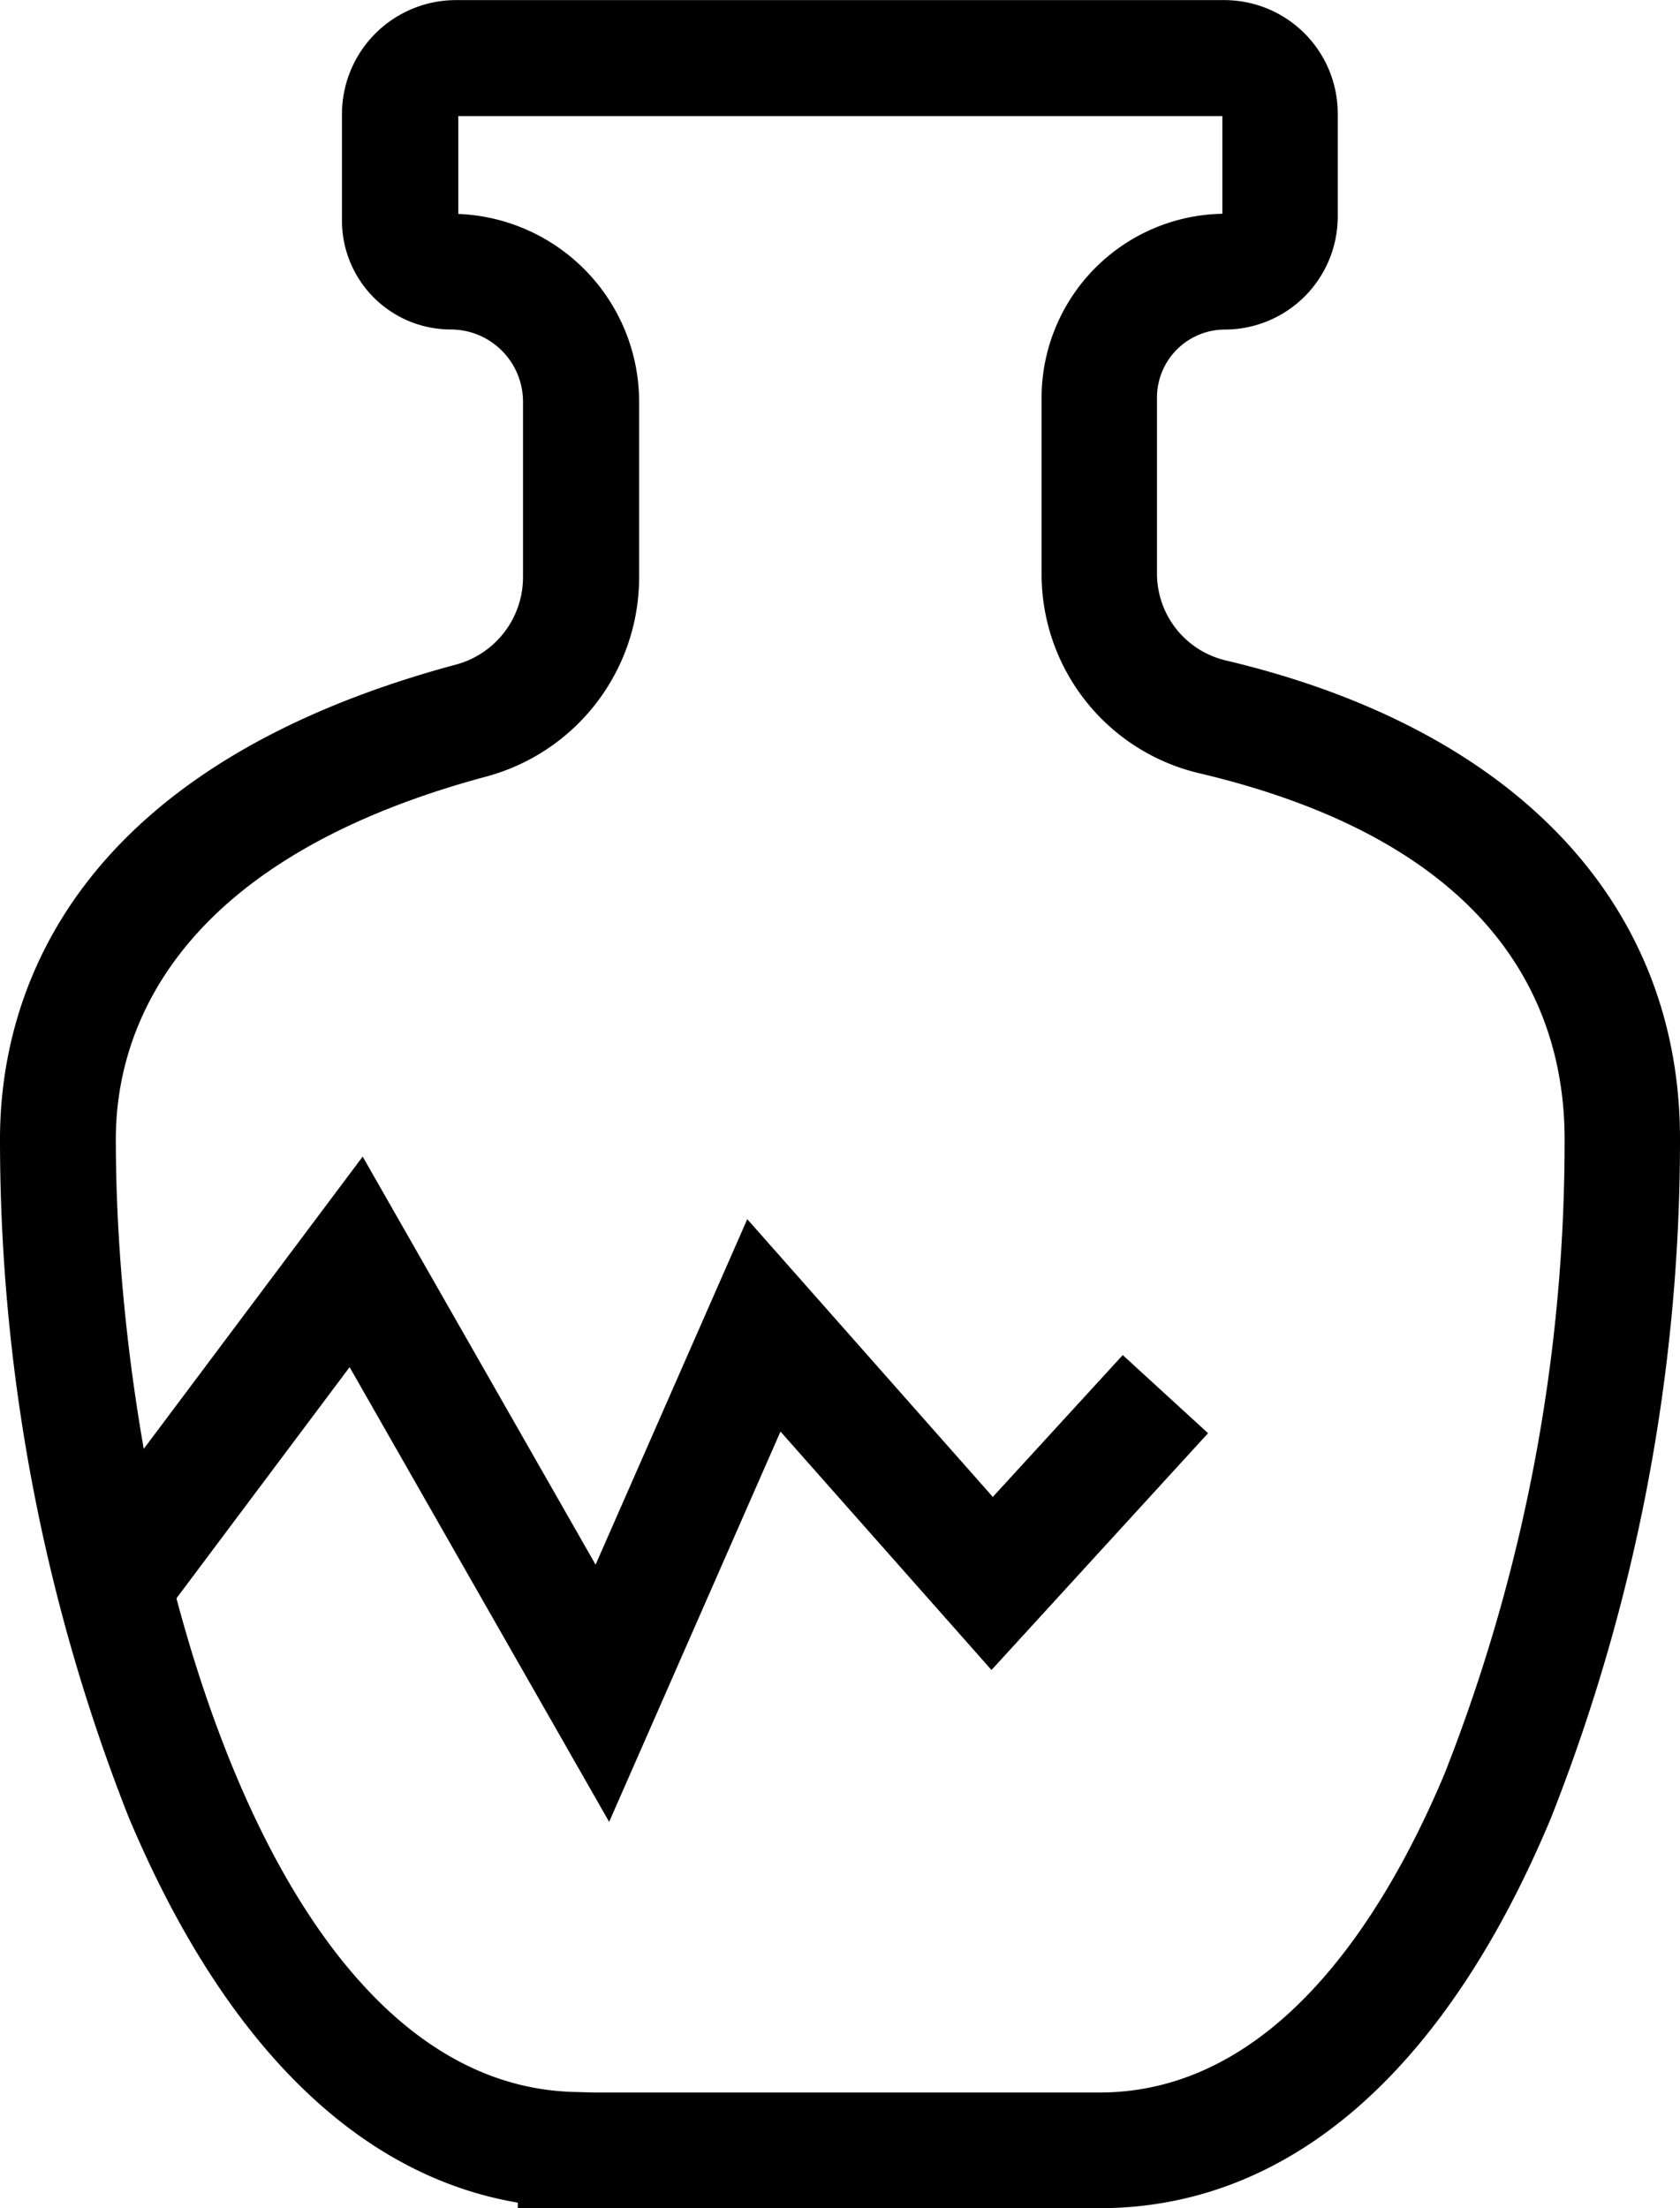
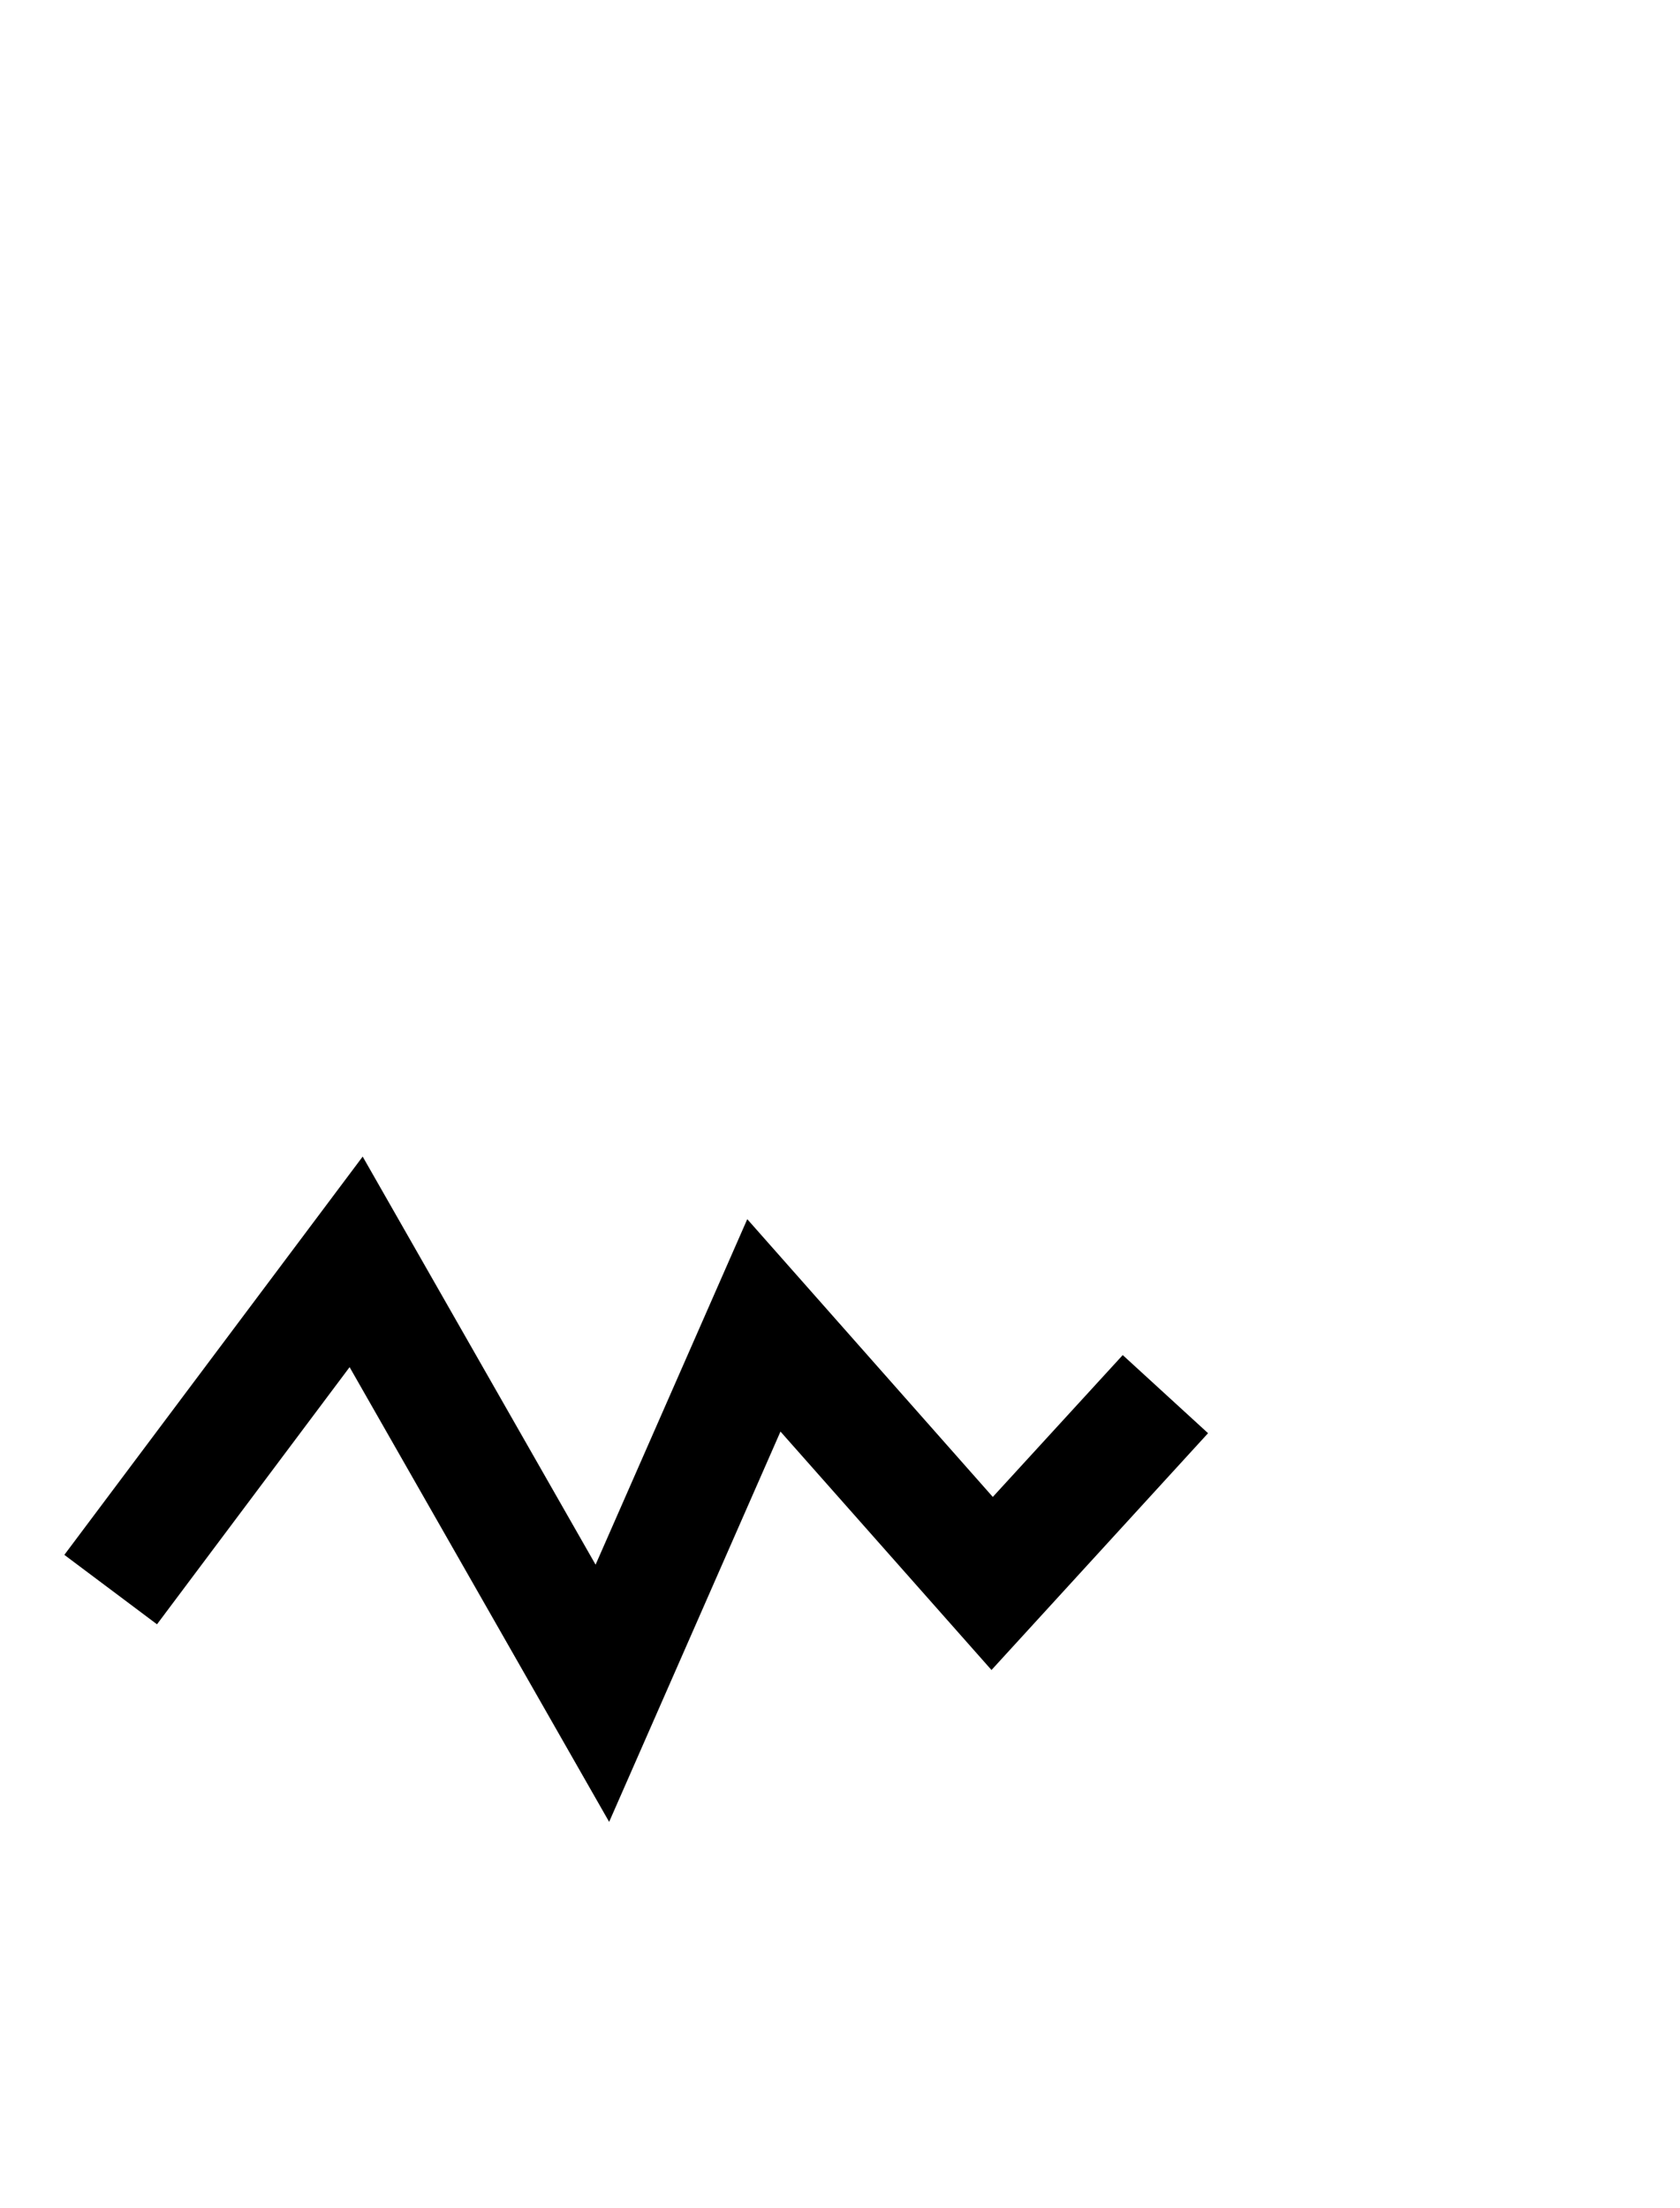
<svg xmlns="http://www.w3.org/2000/svg" width="67.738" height="89.043" viewBox="0 0 67.738 89.043">
  <g id="賠償2" transform="translate(-25.43 -8.439)">
-     <path id="パス_2591" data-name="パス 2591" d="M69.754,97.482H46.307v-.224c-6.484-1.1-11.888-6.451-15.717-15.611a74.535,74.535,0,0,1-5.16-27.276c0-5.3,2.386-14.827,18.373-19.13a3.653,3.653,0,0,0,2.715-3.512V24.638A2.914,2.914,0,0,0,43.6,21.725a4.389,4.389,0,0,1-4.382-4.382v-4.3a4.6,4.6,0,0,1,4.6-4.6H74.795a4.576,4.576,0,0,1,4.573,4.573v4.165a4.556,4.556,0,0,1-4.547,4.547,2.743,2.743,0,0,0-2.741,2.741v7.058a3.6,3.6,0,0,0,2.755,3.539c11.651,2.748,18.333,9.779,18.333,19.3a74.392,74.392,0,0,1-5.213,27.407C83.652,92.052,77.352,97.482,69.754,97.482ZM49.345,92.817H69.76c7.031,0,11.447-6.985,13.911-12.844a69.518,69.518,0,0,0,4.844-25.6c0-5.147-2.557-11.882-14.735-14.755a8.248,8.248,0,0,1-6.353-8.086V24.473a7.425,7.425,0,0,1,7.288-7.414V13.119H43.908v3.947A7.588,7.588,0,0,1,51.2,24.645v7.091a8.328,8.328,0,0,1-6.175,8.02C32.04,43.248,30.1,50.411,30.1,54.371c0,15.368,5.9,38.215,18.577,38.426Z" transform="translate(0)" />
    <path id="パス_2592" data-name="パス 2592" d="M51.331,106.037,40.866,87.7,33.1,98.07l-3.736-2.8L41.393,79.21l9.391,16.455L56.9,81.734l9.9,11.2,5.239-5.72,3.44,3.15-8.732,9.549-8.508-9.615Z" transform="translate(-1.34 -24.133)" />
  </g>
</svg>